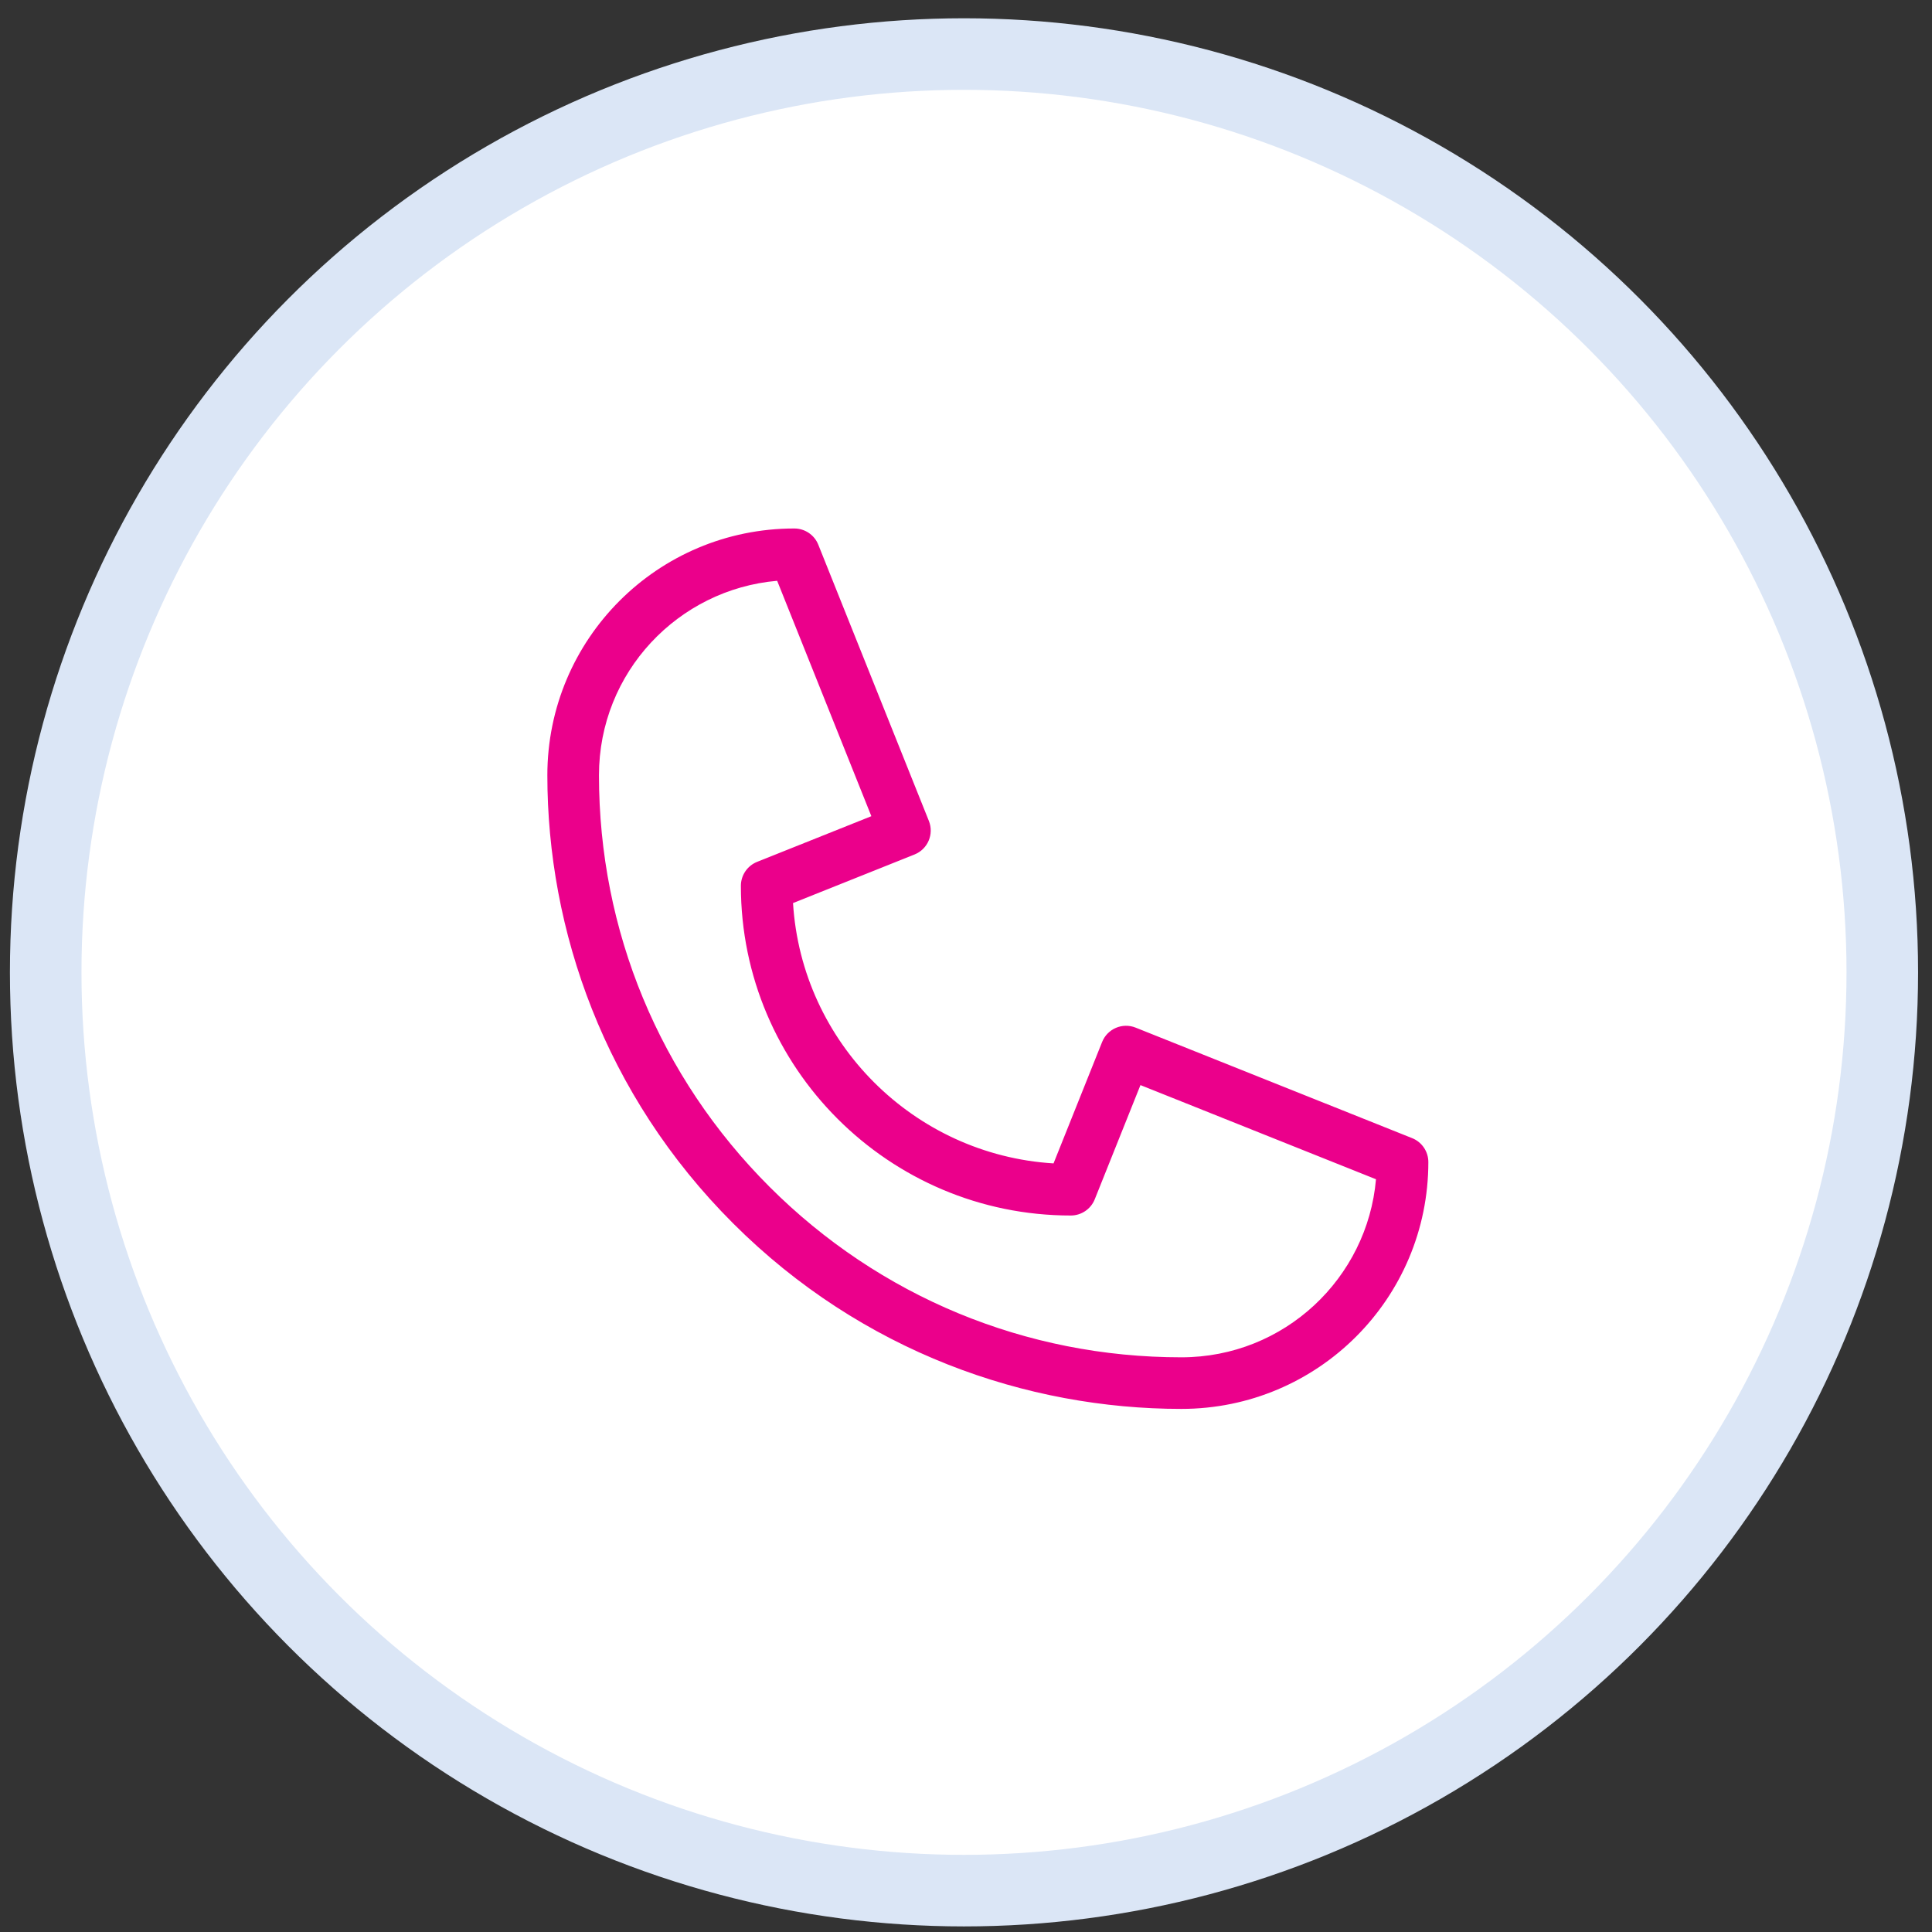
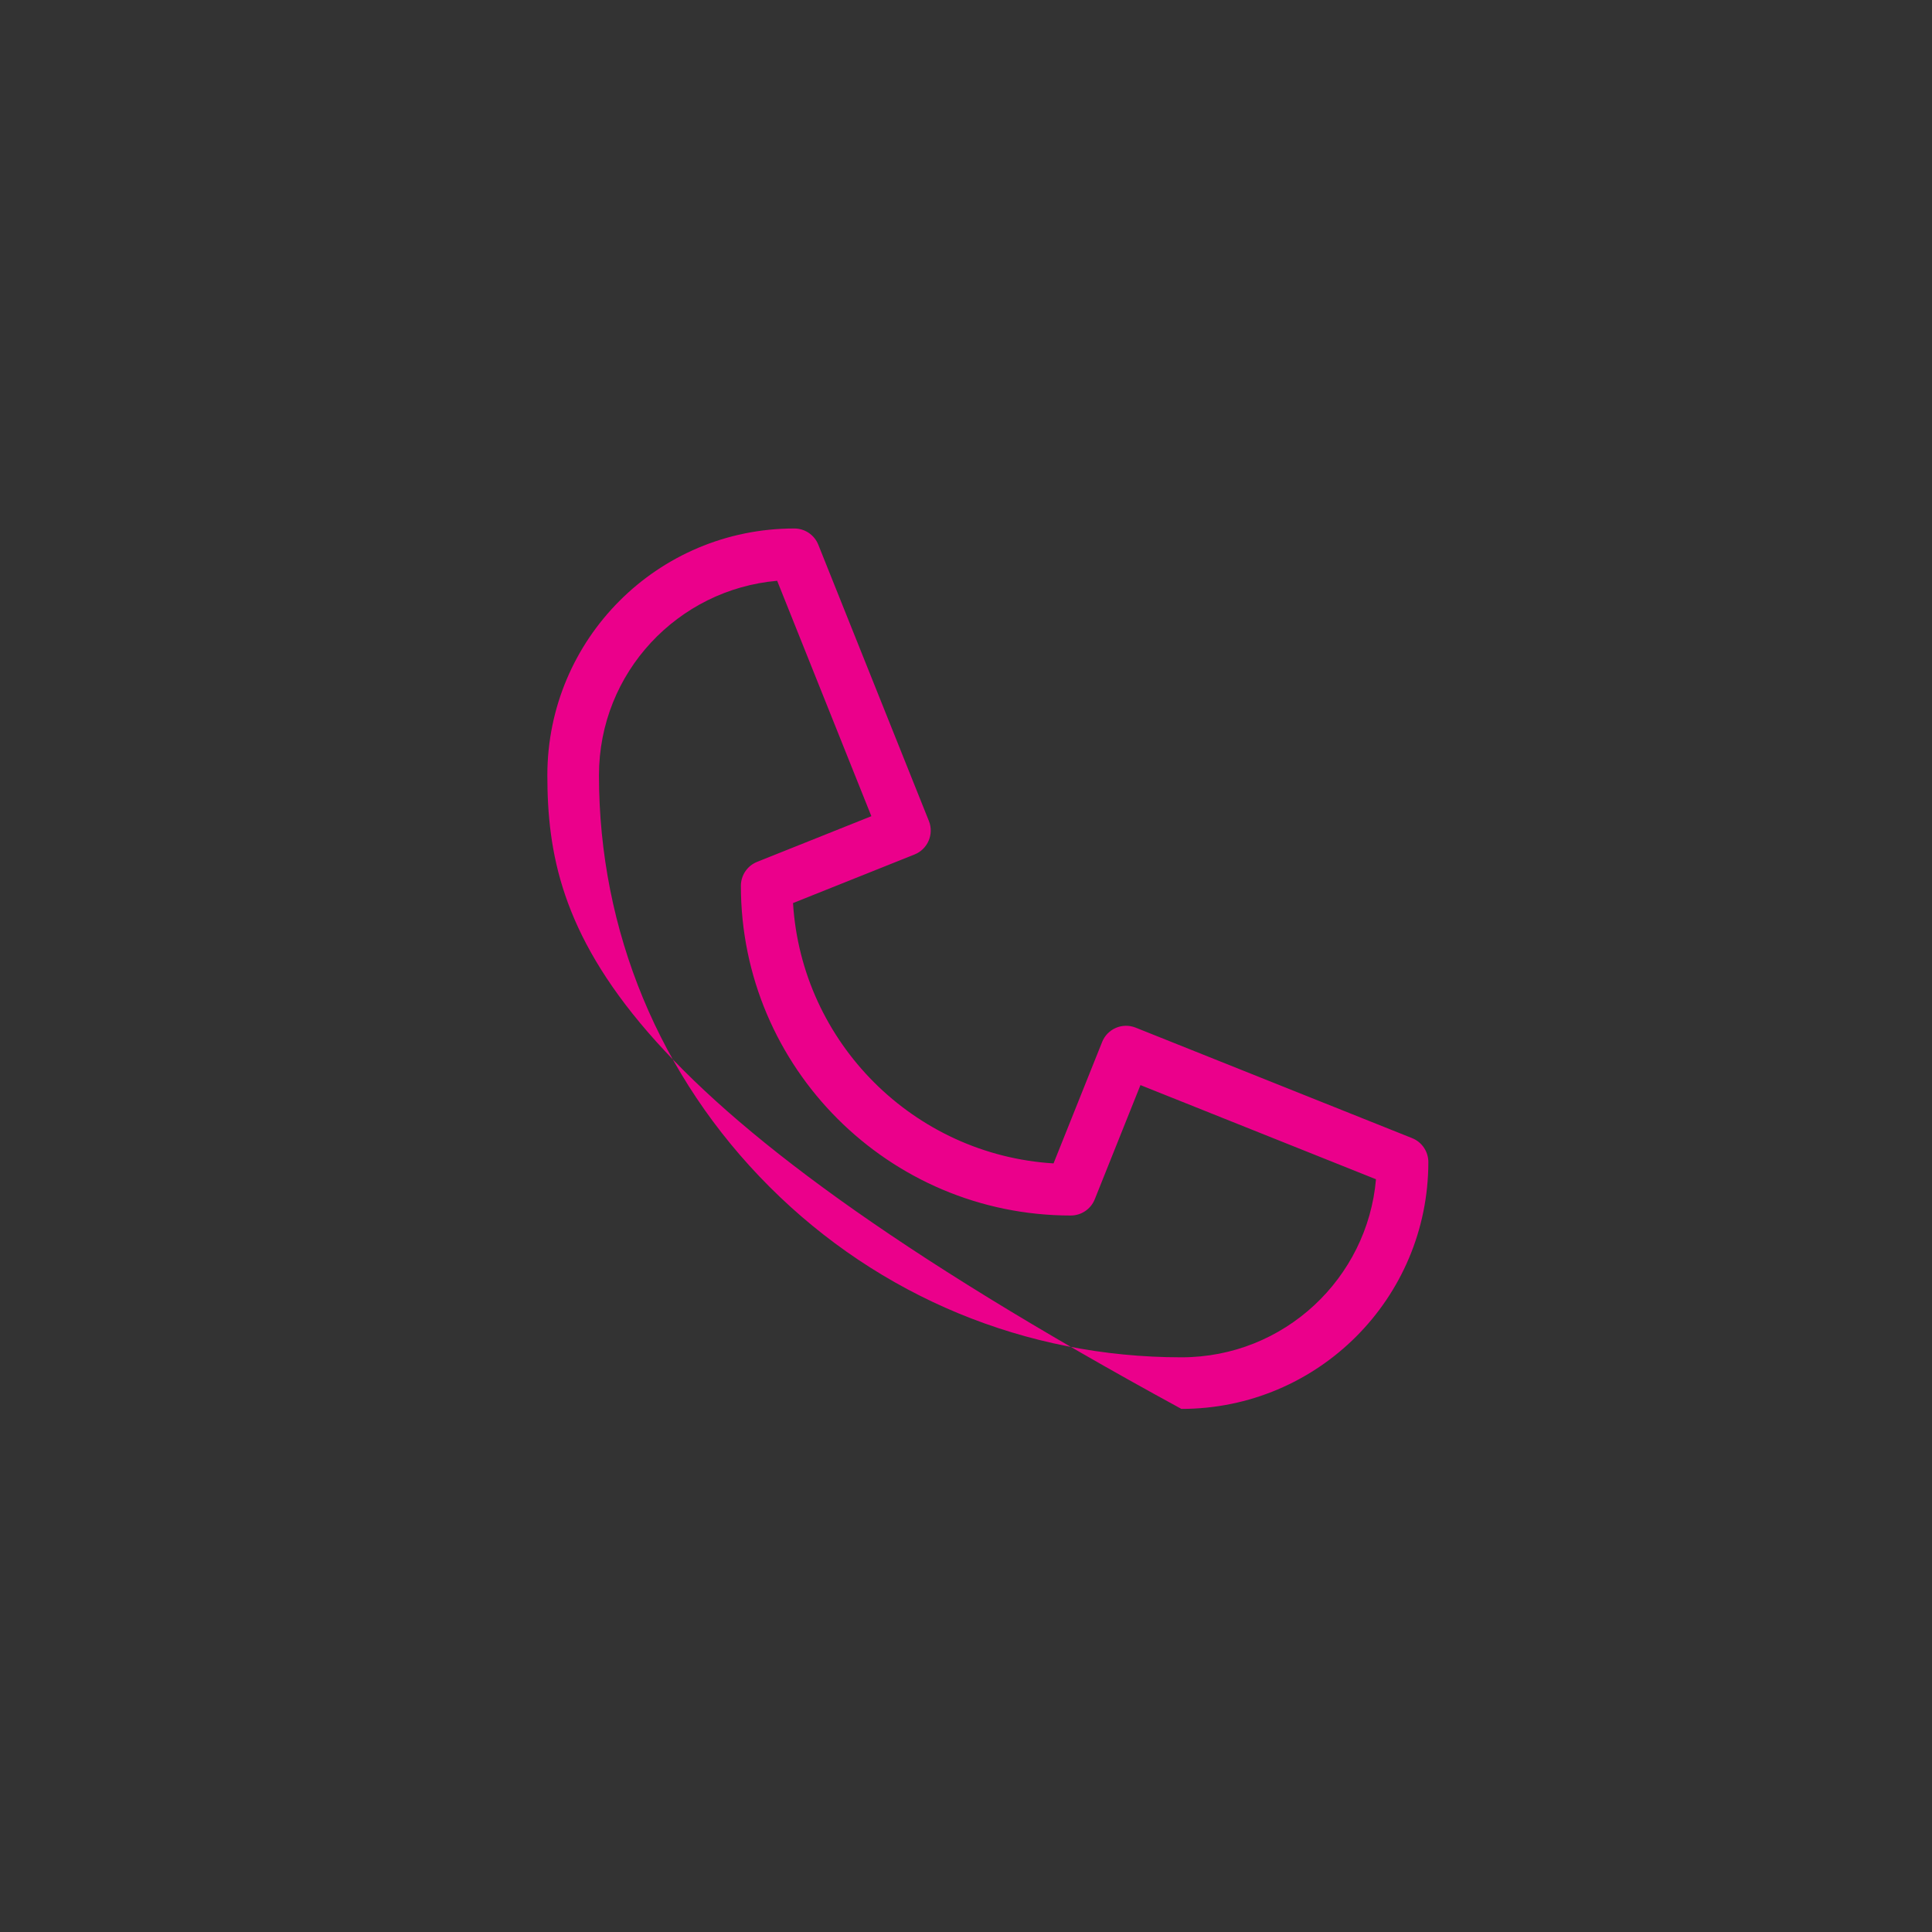
<svg xmlns="http://www.w3.org/2000/svg" width="81" height="81" viewBox="0 0 81 81" fill="none">
  <rect x="0" y="0" width="81" height="81" fill="#333333" stroke="none" />
-   <circle cx="40.416" cy="40.766" r="38.5" fill="white" stroke="#DBE6F6" stroke-width="3" />
-   <path d="M49.53 59.069C43.055 59.069 36.14 56.691 30.734 51.288C25.336 45.894 22.948 38.989 22.948 32.505C22.948 26.79 27.575 22.157 33.303 22.157C33.745 22.157 34.143 22.426 34.307 22.836L38.944 34.419C39.166 34.974 38.896 35.603 38.341 35.825L33.248 37.861C33.608 43.716 38.312 48.416 44.17 48.776L46.207 43.686C46.428 43.132 47.058 42.862 47.613 43.084L59.204 47.717C59.615 47.881 59.884 48.279 59.884 48.721C59.884 54.436 55.258 59.069 49.53 59.069ZM32.583 24.35C28.438 24.709 25.112 28.182 25.112 32.505C25.112 39.022 27.652 45.15 32.264 49.759C36.876 54.368 43.008 56.906 49.53 56.906C53.854 56.906 57.33 53.584 57.689 49.441L47.814 45.493L45.898 50.281C45.734 50.691 45.336 50.961 44.893 50.961C37.266 50.961 31.062 44.76 31.062 37.139C31.062 36.697 31.331 36.298 31.742 36.134L36.532 34.219L32.583 24.35Z" fill="#EB008B" />
+   <path d="M49.53 59.069C25.336 45.894 22.948 38.989 22.948 32.505C22.948 26.79 27.575 22.157 33.303 22.157C33.745 22.157 34.143 22.426 34.307 22.836L38.944 34.419C39.166 34.974 38.896 35.603 38.341 35.825L33.248 37.861C33.608 43.716 38.312 48.416 44.17 48.776L46.207 43.686C46.428 43.132 47.058 42.862 47.613 43.084L59.204 47.717C59.615 47.881 59.884 48.279 59.884 48.721C59.884 54.436 55.258 59.069 49.53 59.069ZM32.583 24.35C28.438 24.709 25.112 28.182 25.112 32.505C25.112 39.022 27.652 45.15 32.264 49.759C36.876 54.368 43.008 56.906 49.53 56.906C53.854 56.906 57.33 53.584 57.689 49.441L47.814 45.493L45.898 50.281C45.734 50.691 45.336 50.961 44.893 50.961C37.266 50.961 31.062 44.76 31.062 37.139C31.062 36.697 31.331 36.298 31.742 36.134L36.532 34.219L32.583 24.35Z" fill="#EB008B" />
</svg>